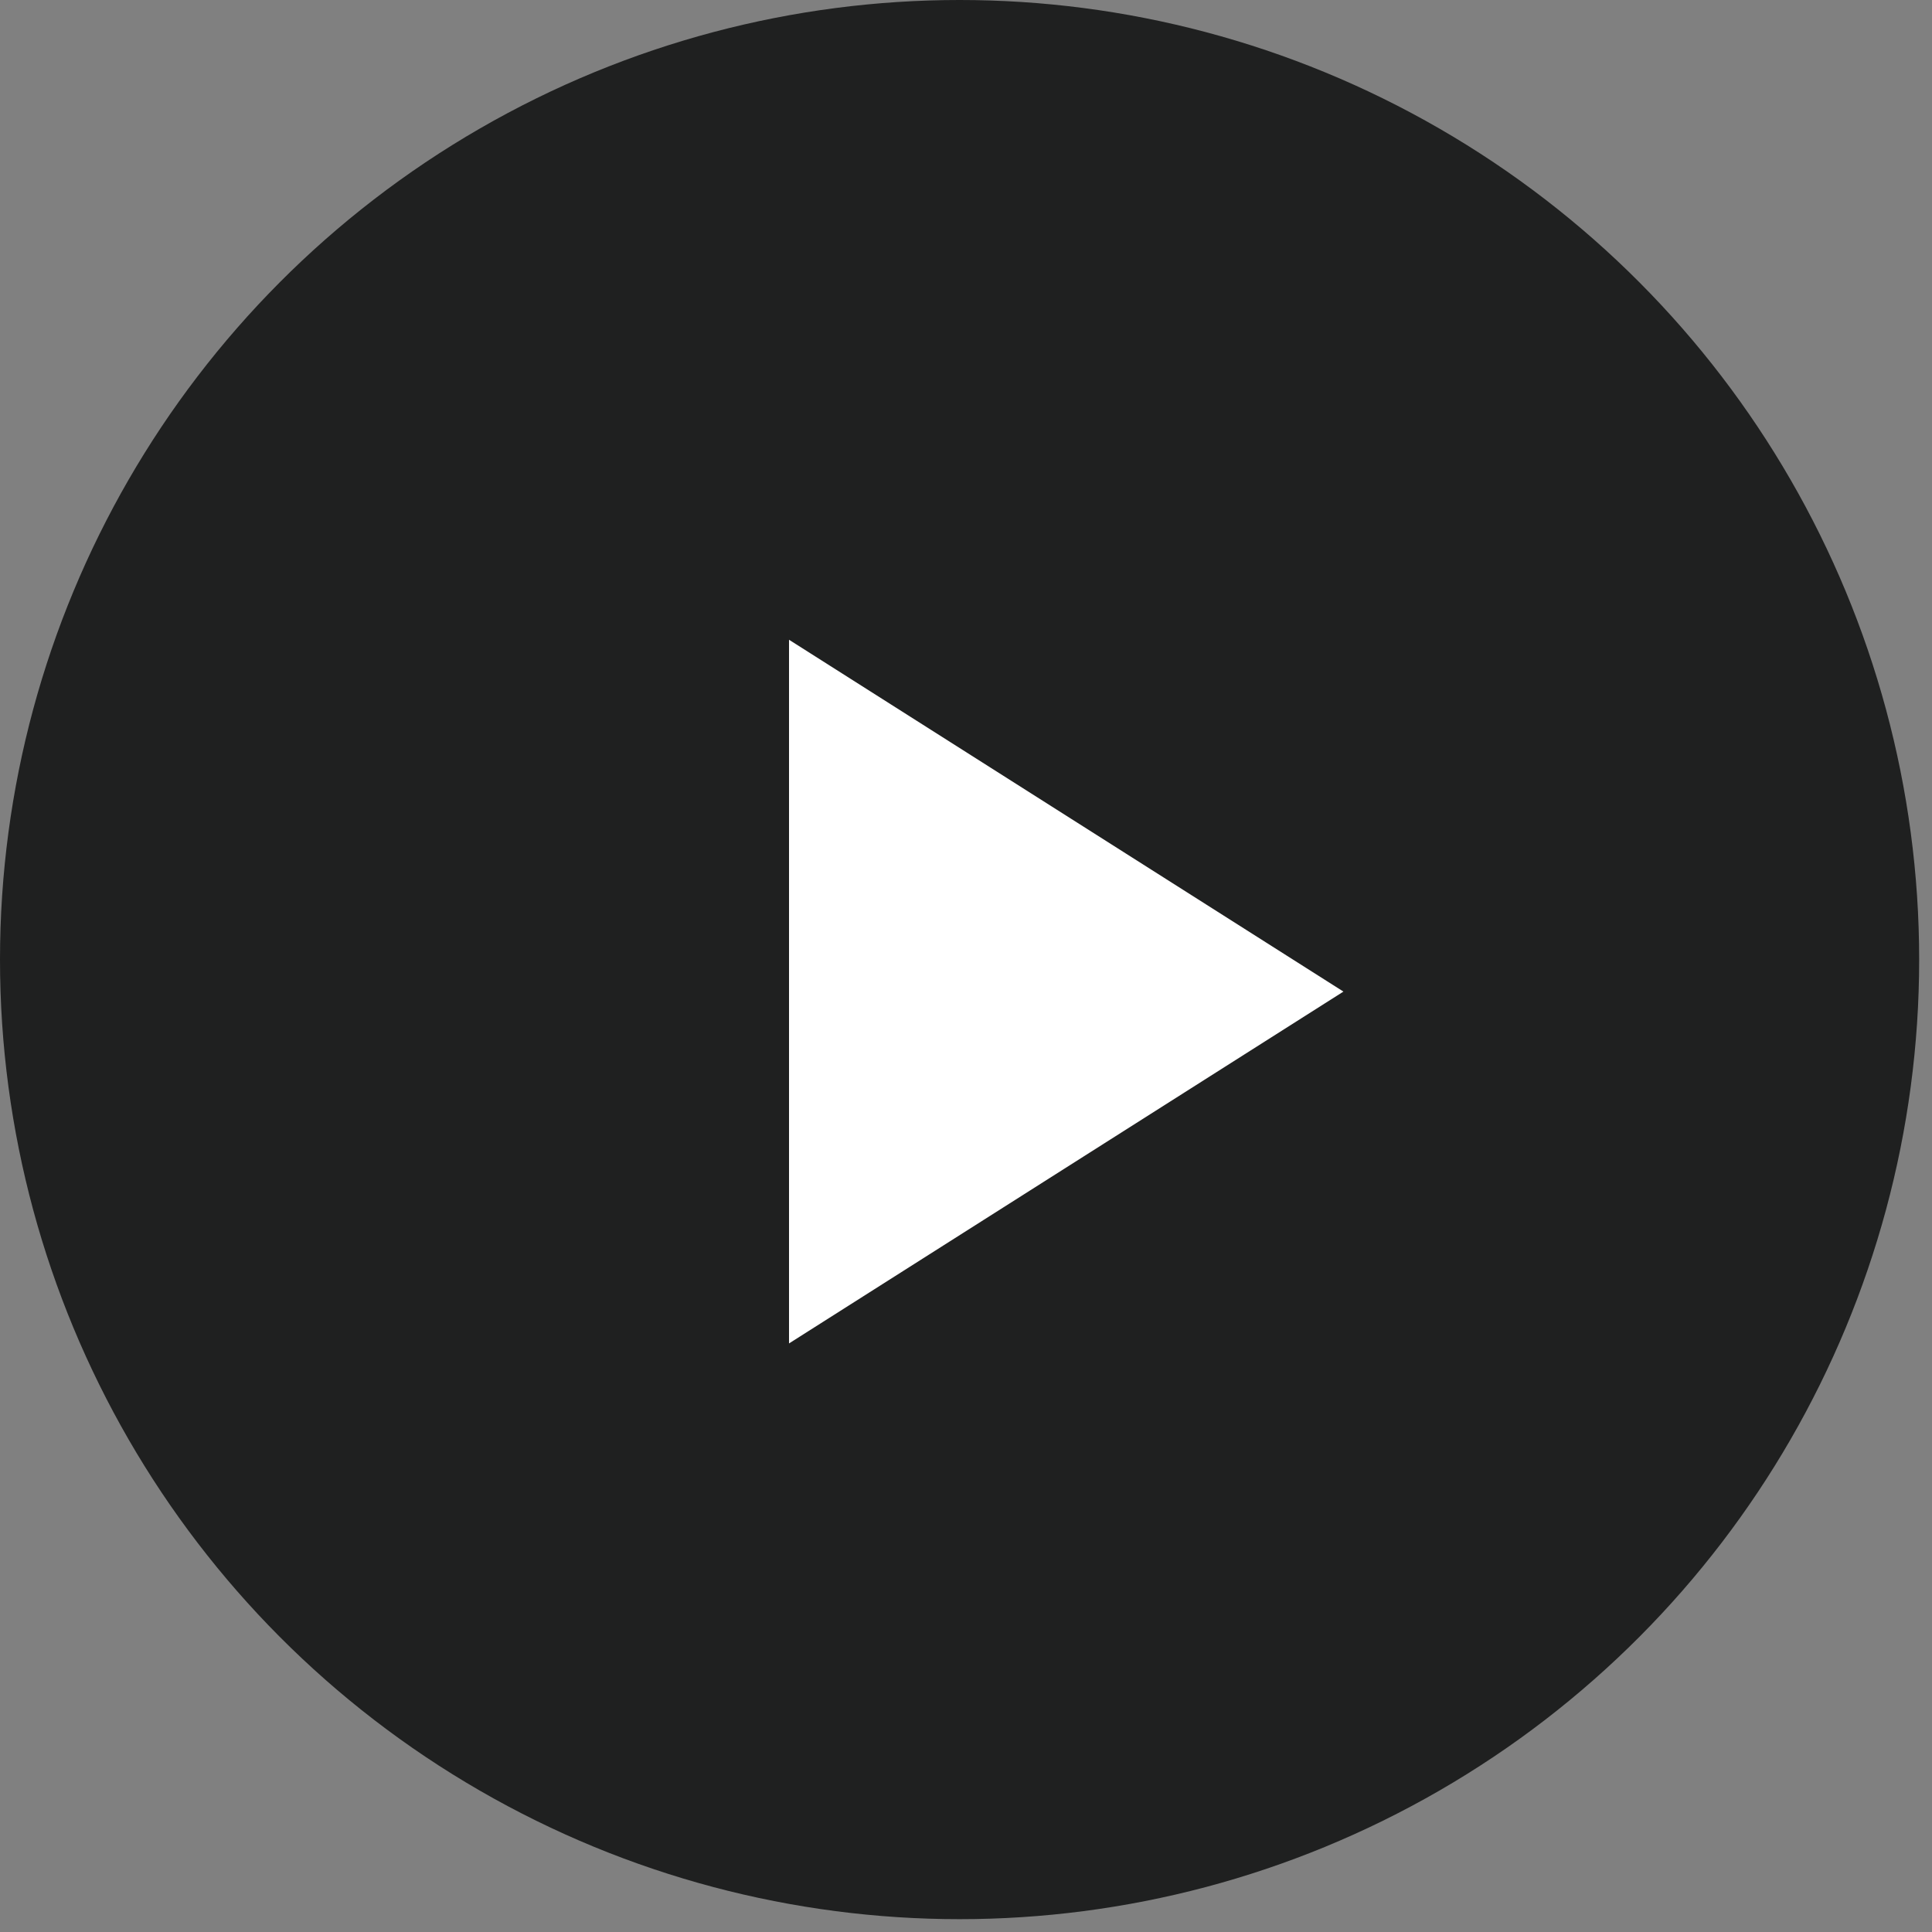
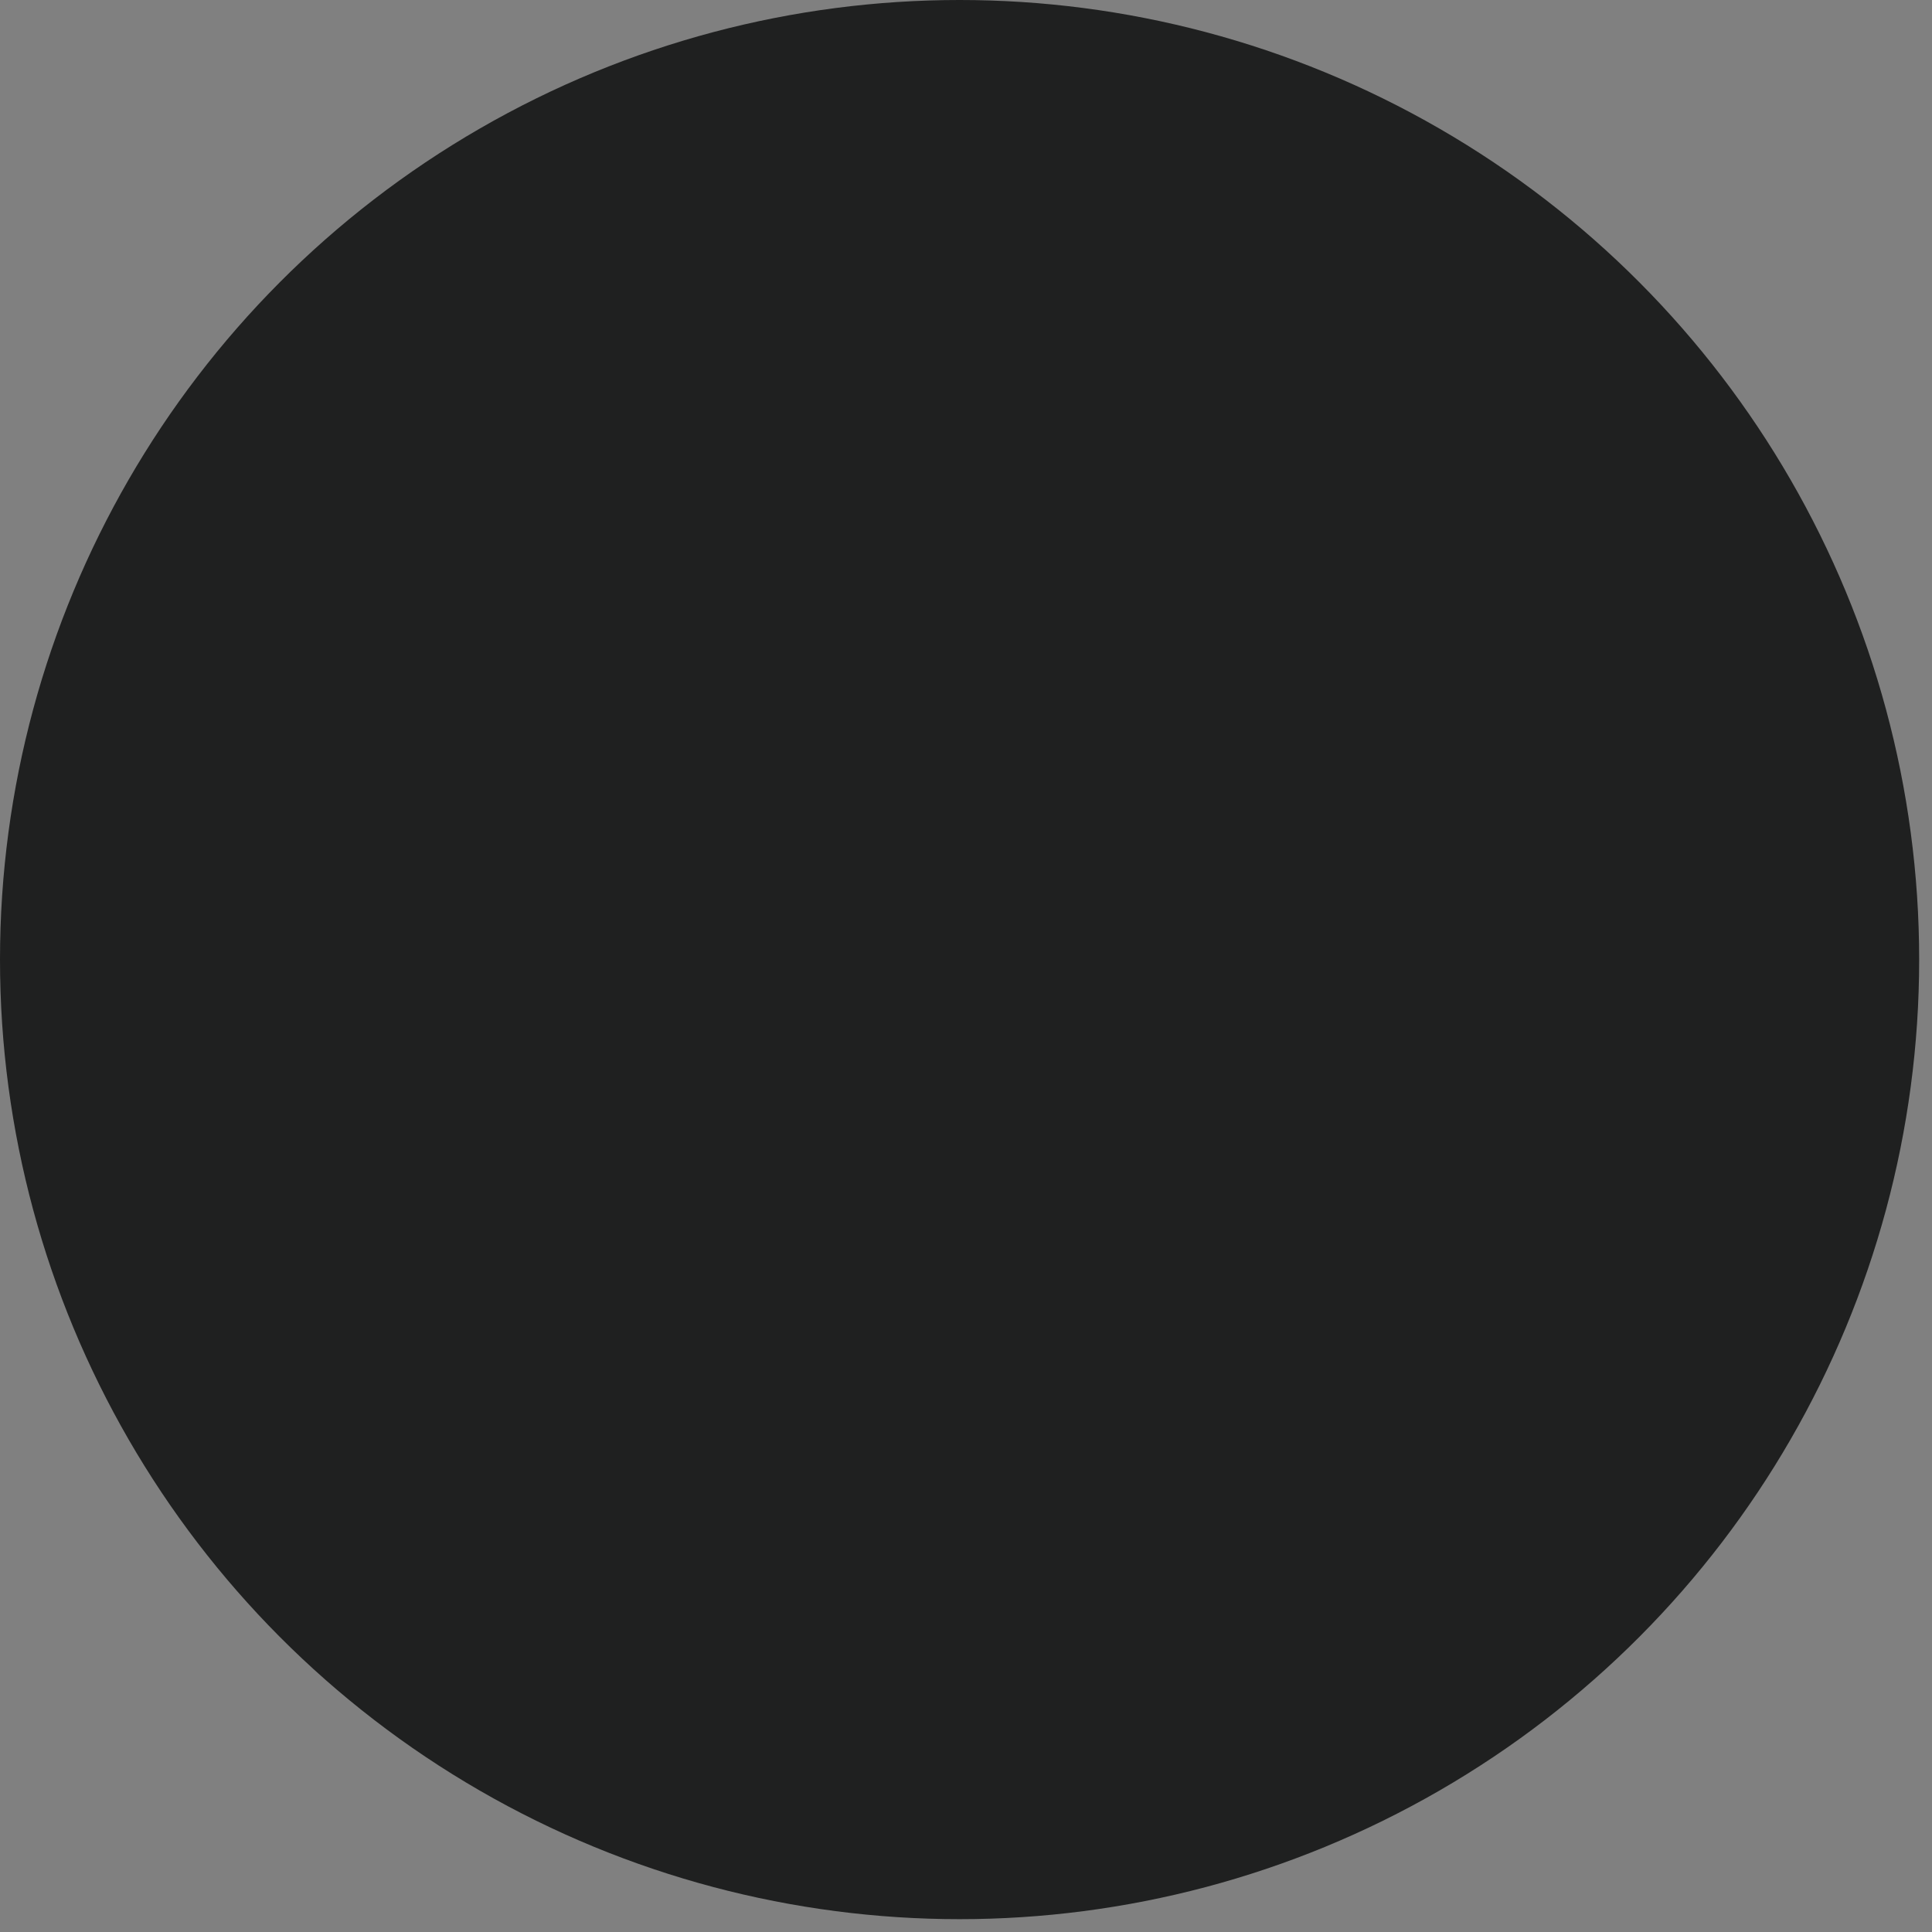
<svg xmlns="http://www.w3.org/2000/svg" width="53" height="53" viewBox="0 0 53 53" fill="none">
  <rect x="0" y="0" width="53" height="53" fill="#808080" stroke="none" />
  <circle cx="26.324" cy="26.324" r="26.324" fill="#1F2020" />
-   <path d="M21.645 17.55V36.854L36.854 27.202L21.645 17.55Z" fill="white" />
</svg>